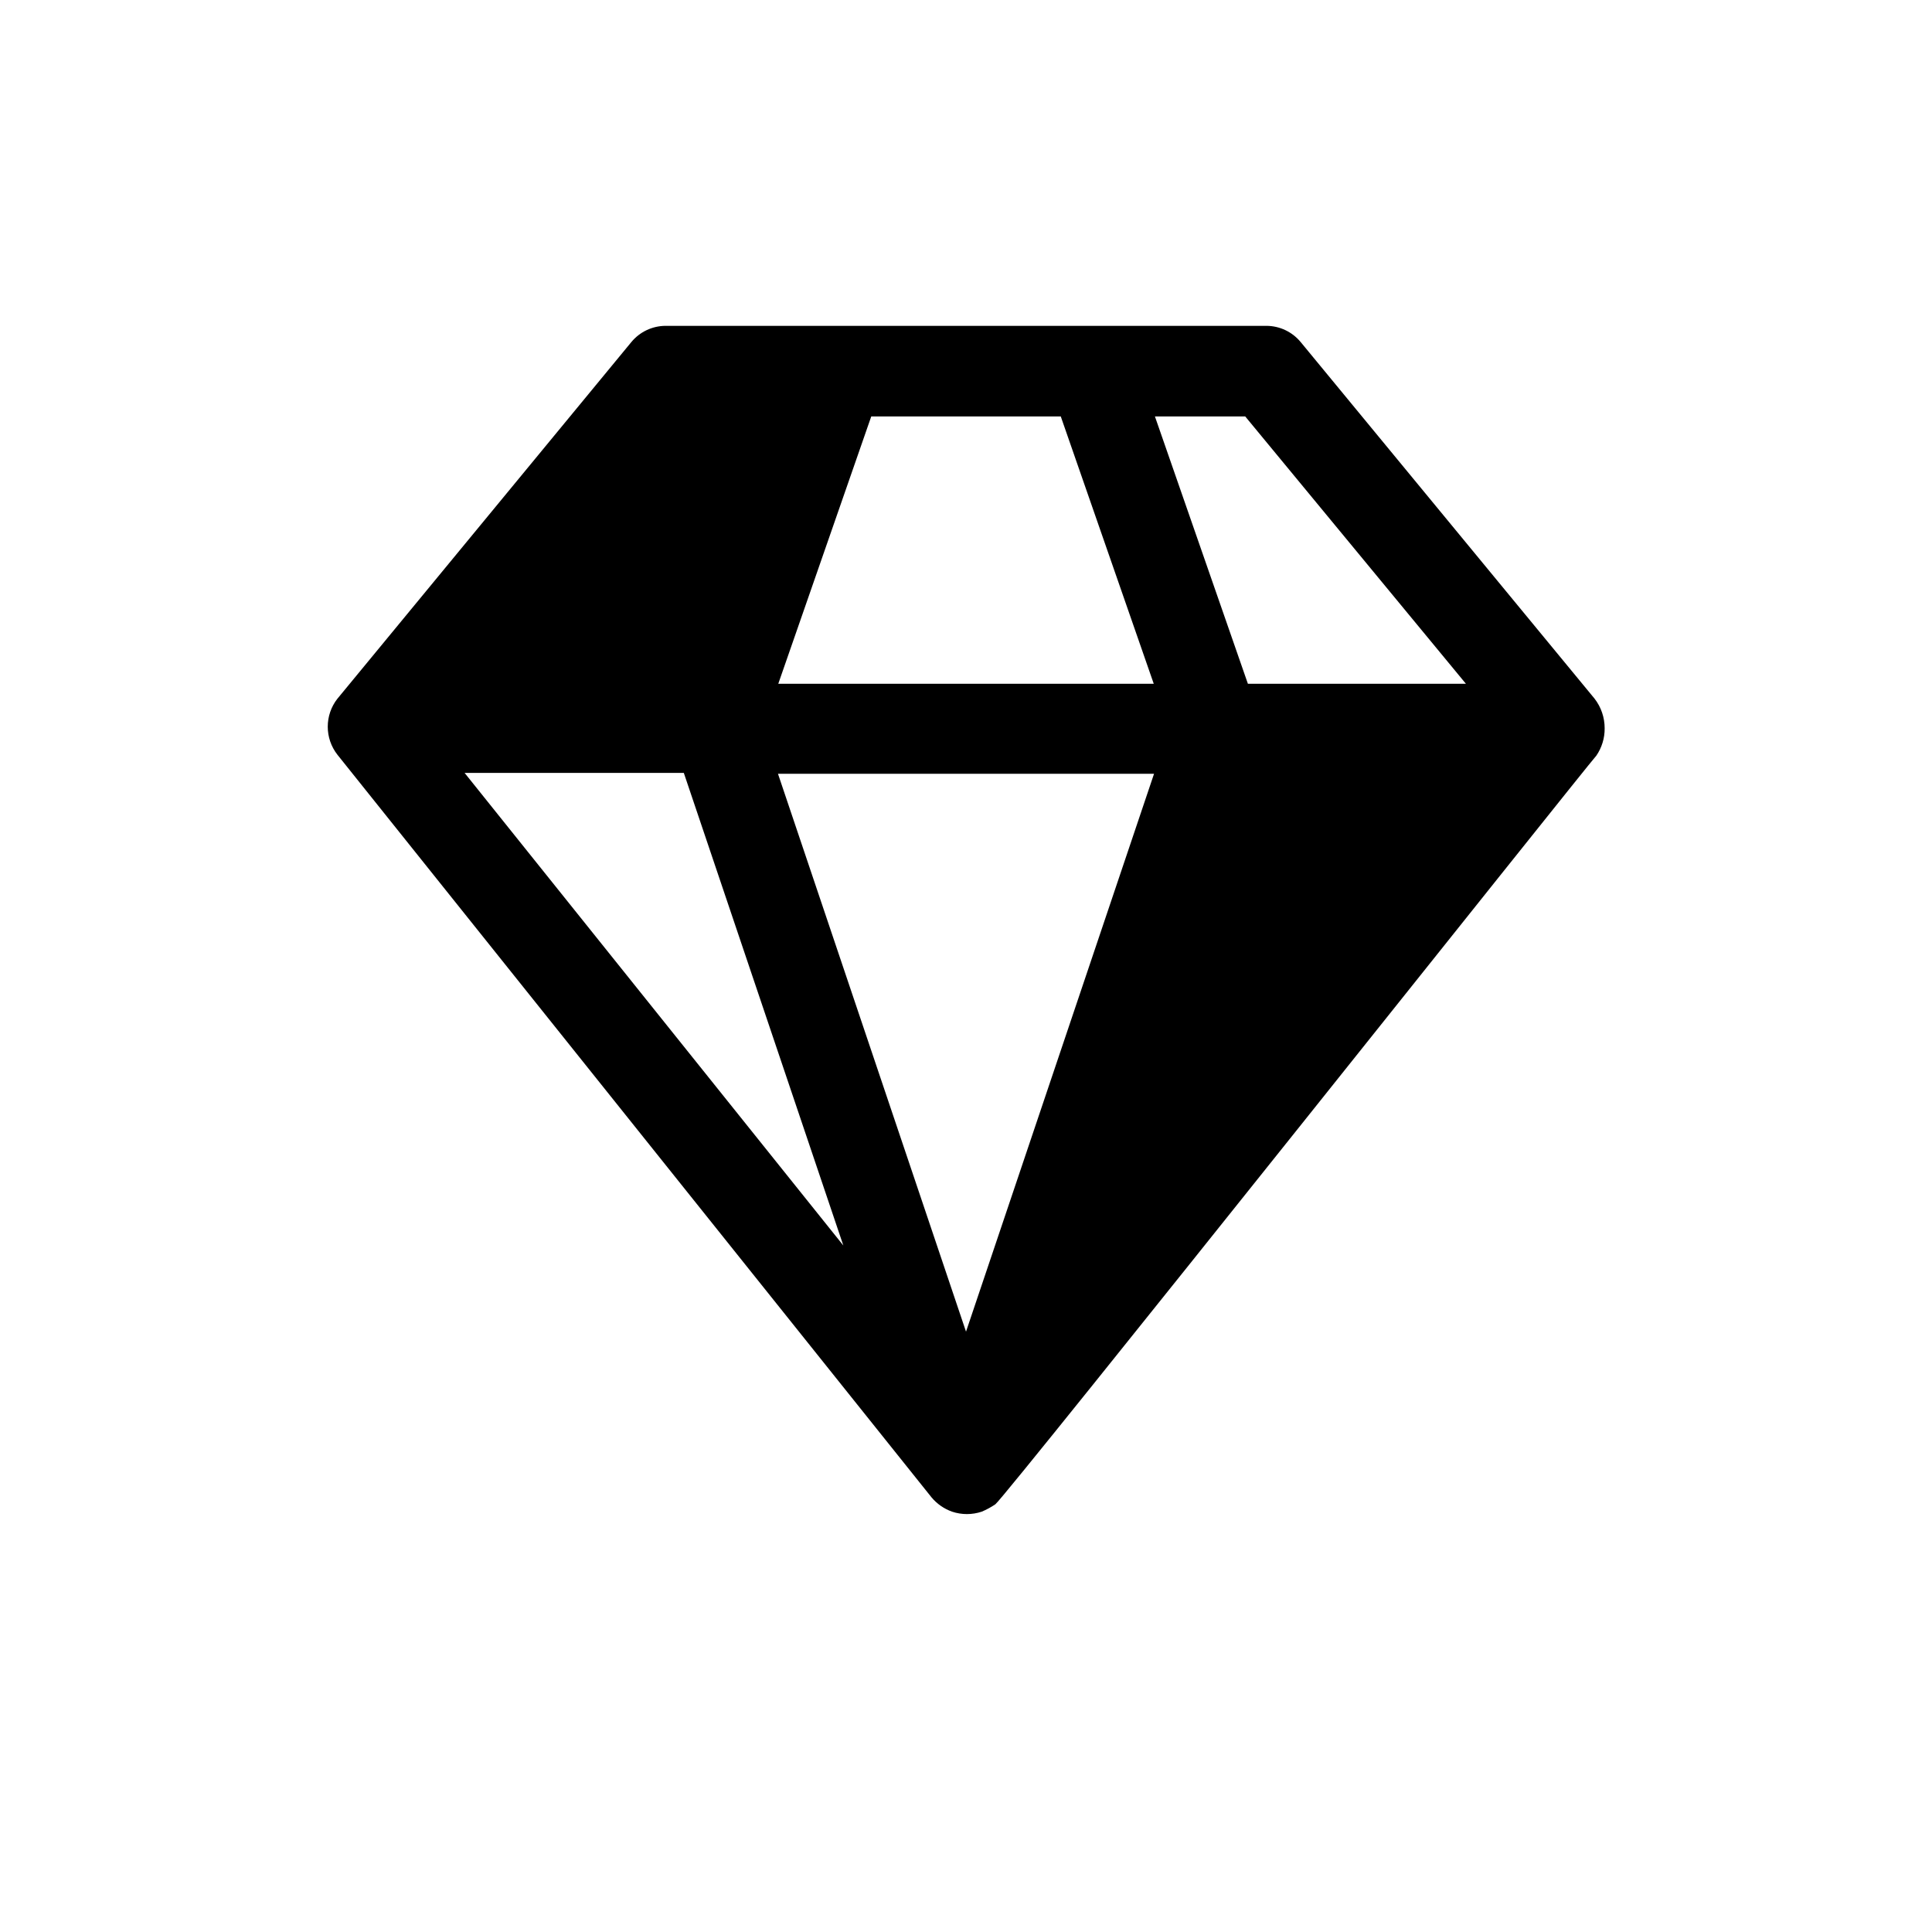
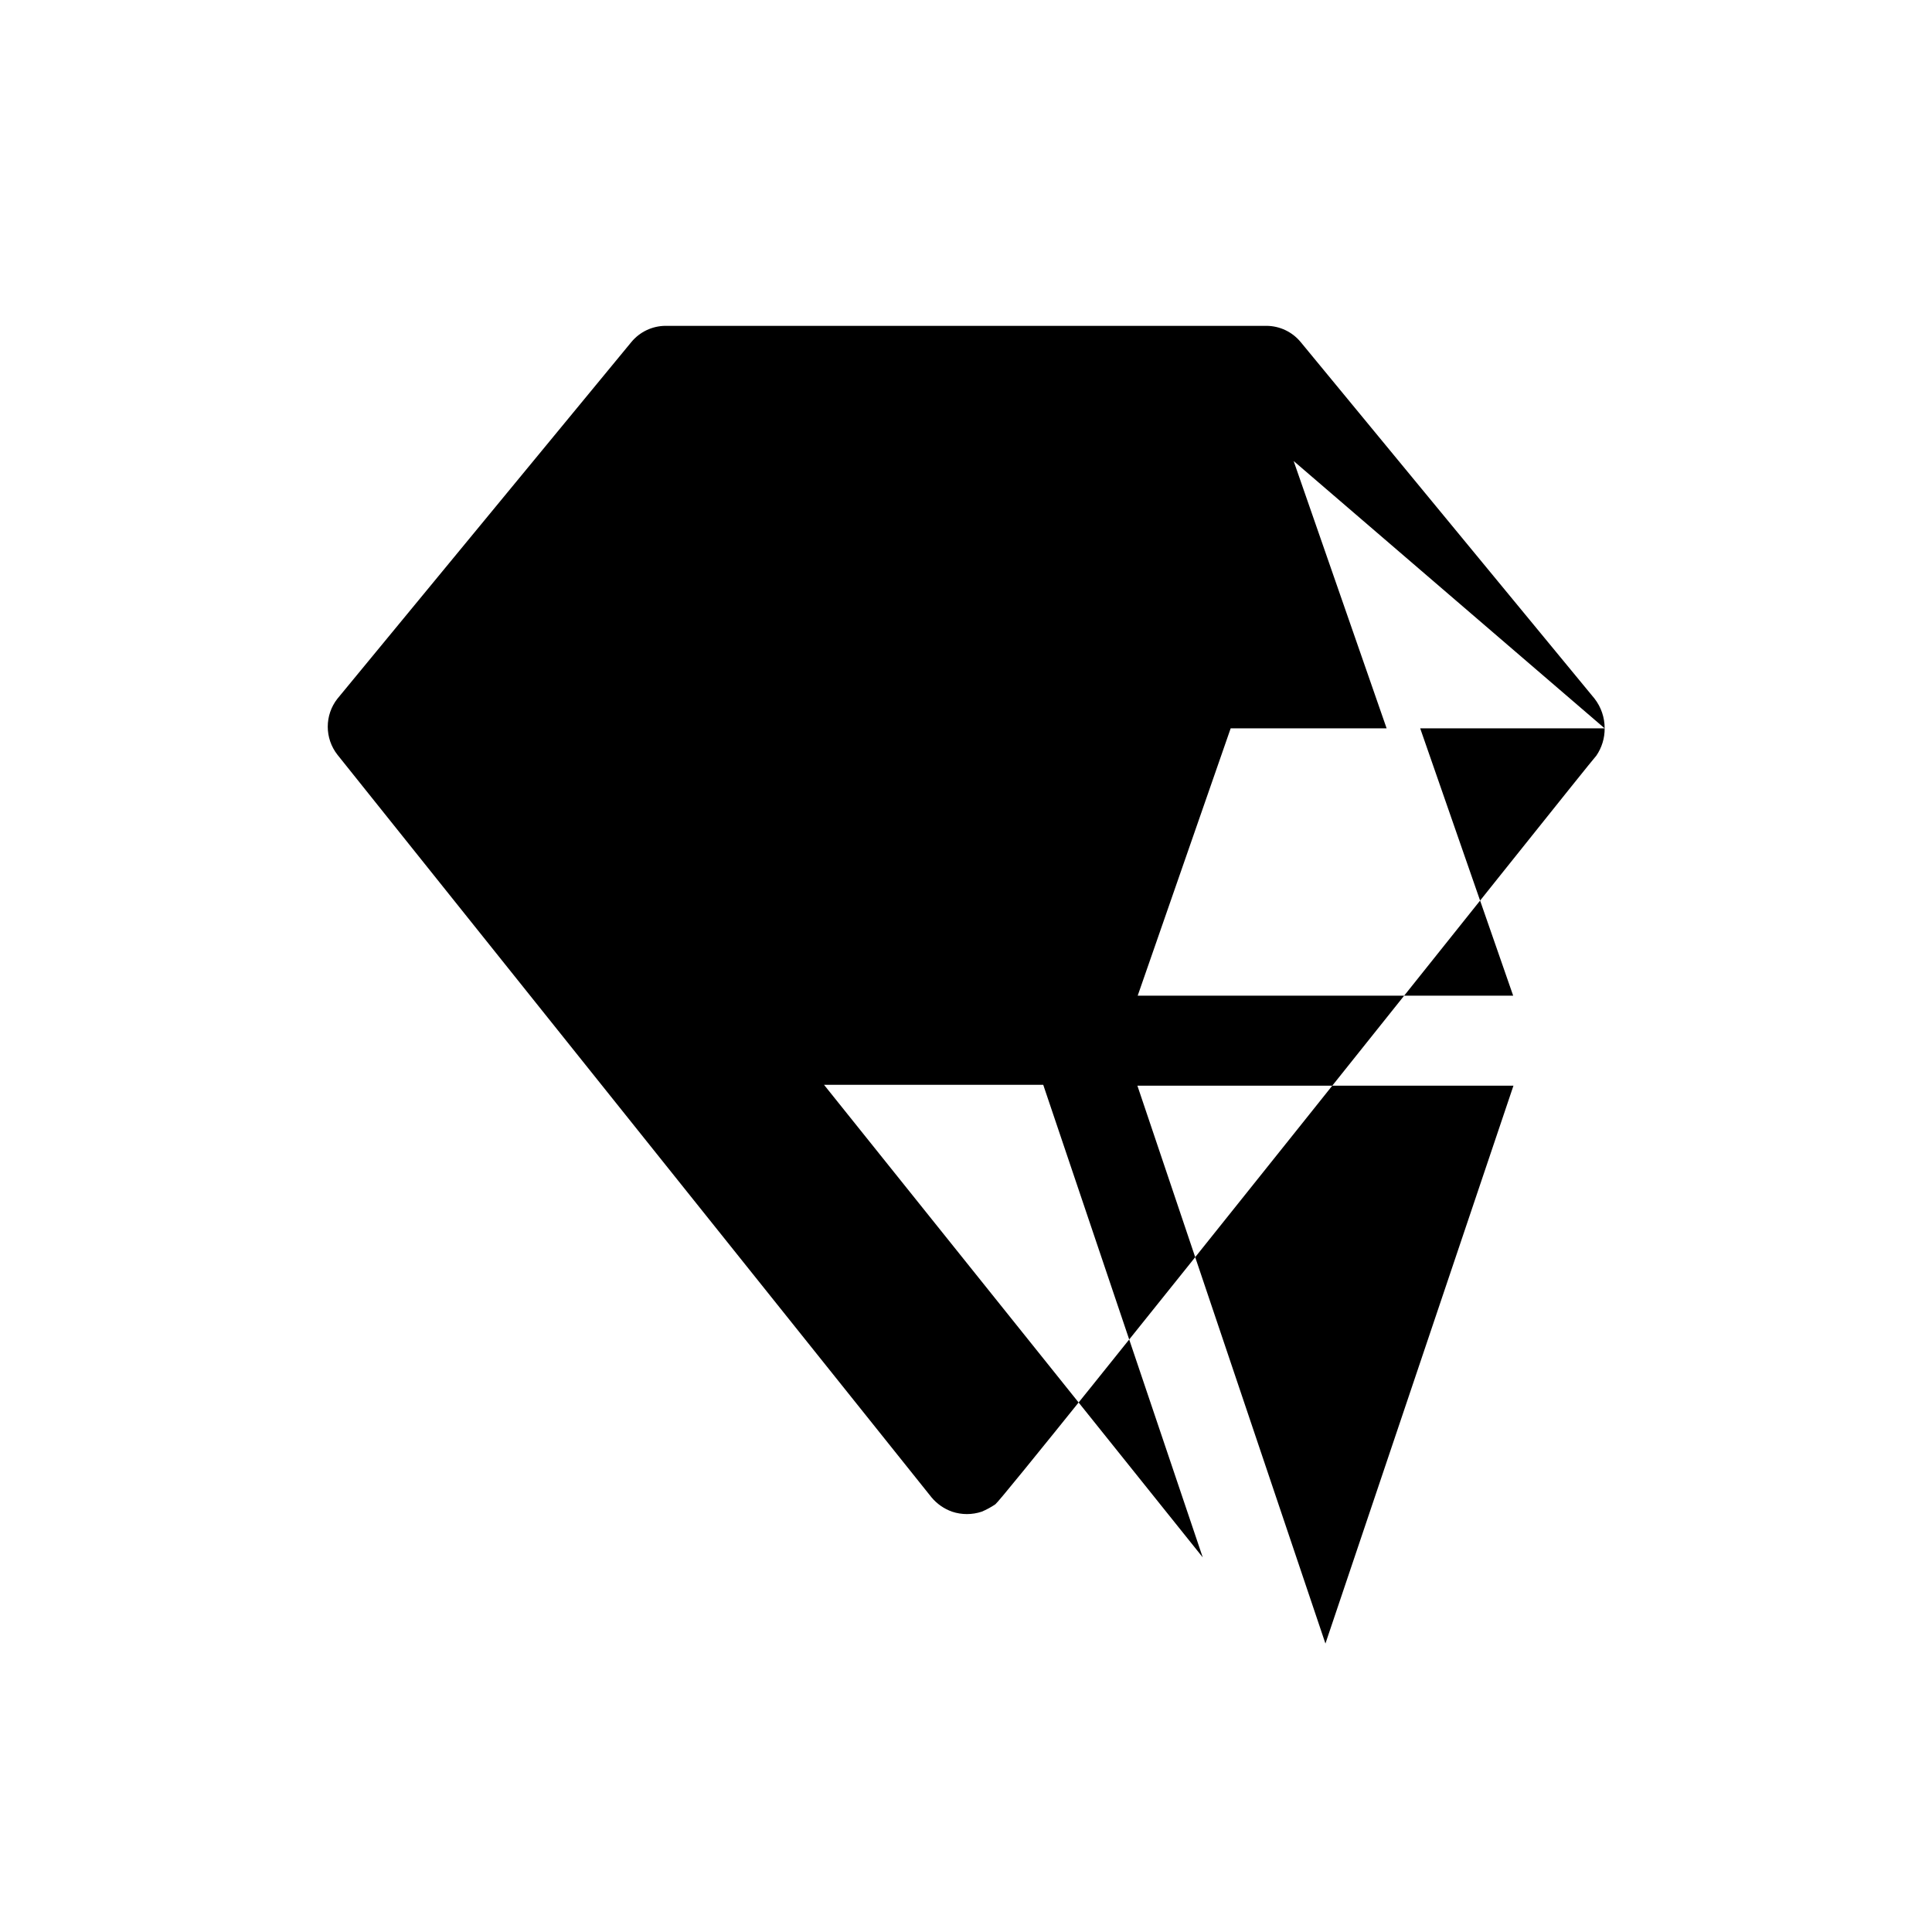
<svg xmlns="http://www.w3.org/2000/svg" fill="#000000" width="800px" height="800px" version="1.1" viewBox="144 144 512 512">
-   <path d="m569.25 337.02c0.012-2.852-0.93-5.621-2.676-7.875l-77.855-94.465v0.004c-2.238-2.738-5.59-4.328-9.129-4.332h-79.586-79.586c-3.539 0.004-6.891 1.594-9.133 4.332l-77.855 94.465v-0.004c-3.43 4.367-3.43 10.512 0 14.879l157.44 196.8c1.441 1.723 3.316 3.027 5.43 3.781 2.555 0.855 5.32 0.855 7.875 0 1.27-0.531 2.484-1.191 3.621-1.969 3.07-2.441 156.73-195.7 159.25-198.38 1.461-2.133 2.231-4.66 2.203-7.242zm-95.25-82.656 58.488 70.848h-57.781l-24.641-70.848zm-73.996 0h25.113l24.641 70.848h-99.508l24.641-70.848zm-132.88 94.465h58.094l42.273 125.24zm132.88 148.07-49.832-147.84h99.66z" />
+   <path d="m569.25 337.02c0.012-2.852-0.93-5.621-2.676-7.875l-77.855-94.465v0.004c-2.238-2.738-5.59-4.328-9.129-4.332h-79.586-79.586c-3.539 0.004-6.891 1.594-9.133 4.332l-77.855 94.465v-0.004c-3.43 4.367-3.43 10.512 0 14.879l157.44 196.8c1.441 1.723 3.316 3.027 5.43 3.781 2.555 0.855 5.32 0.855 7.875 0 1.27-0.531 2.484-1.191 3.621-1.969 3.07-2.441 156.73-195.7 159.25-198.38 1.461-2.133 2.231-4.66 2.203-7.242zh-57.781l-24.641-70.848zm-73.996 0h25.113l24.641 70.848h-99.508l24.641-70.848zm-132.88 94.465h58.094l42.273 125.24zm132.88 148.07-49.832-147.84h99.66z" />
</svg>